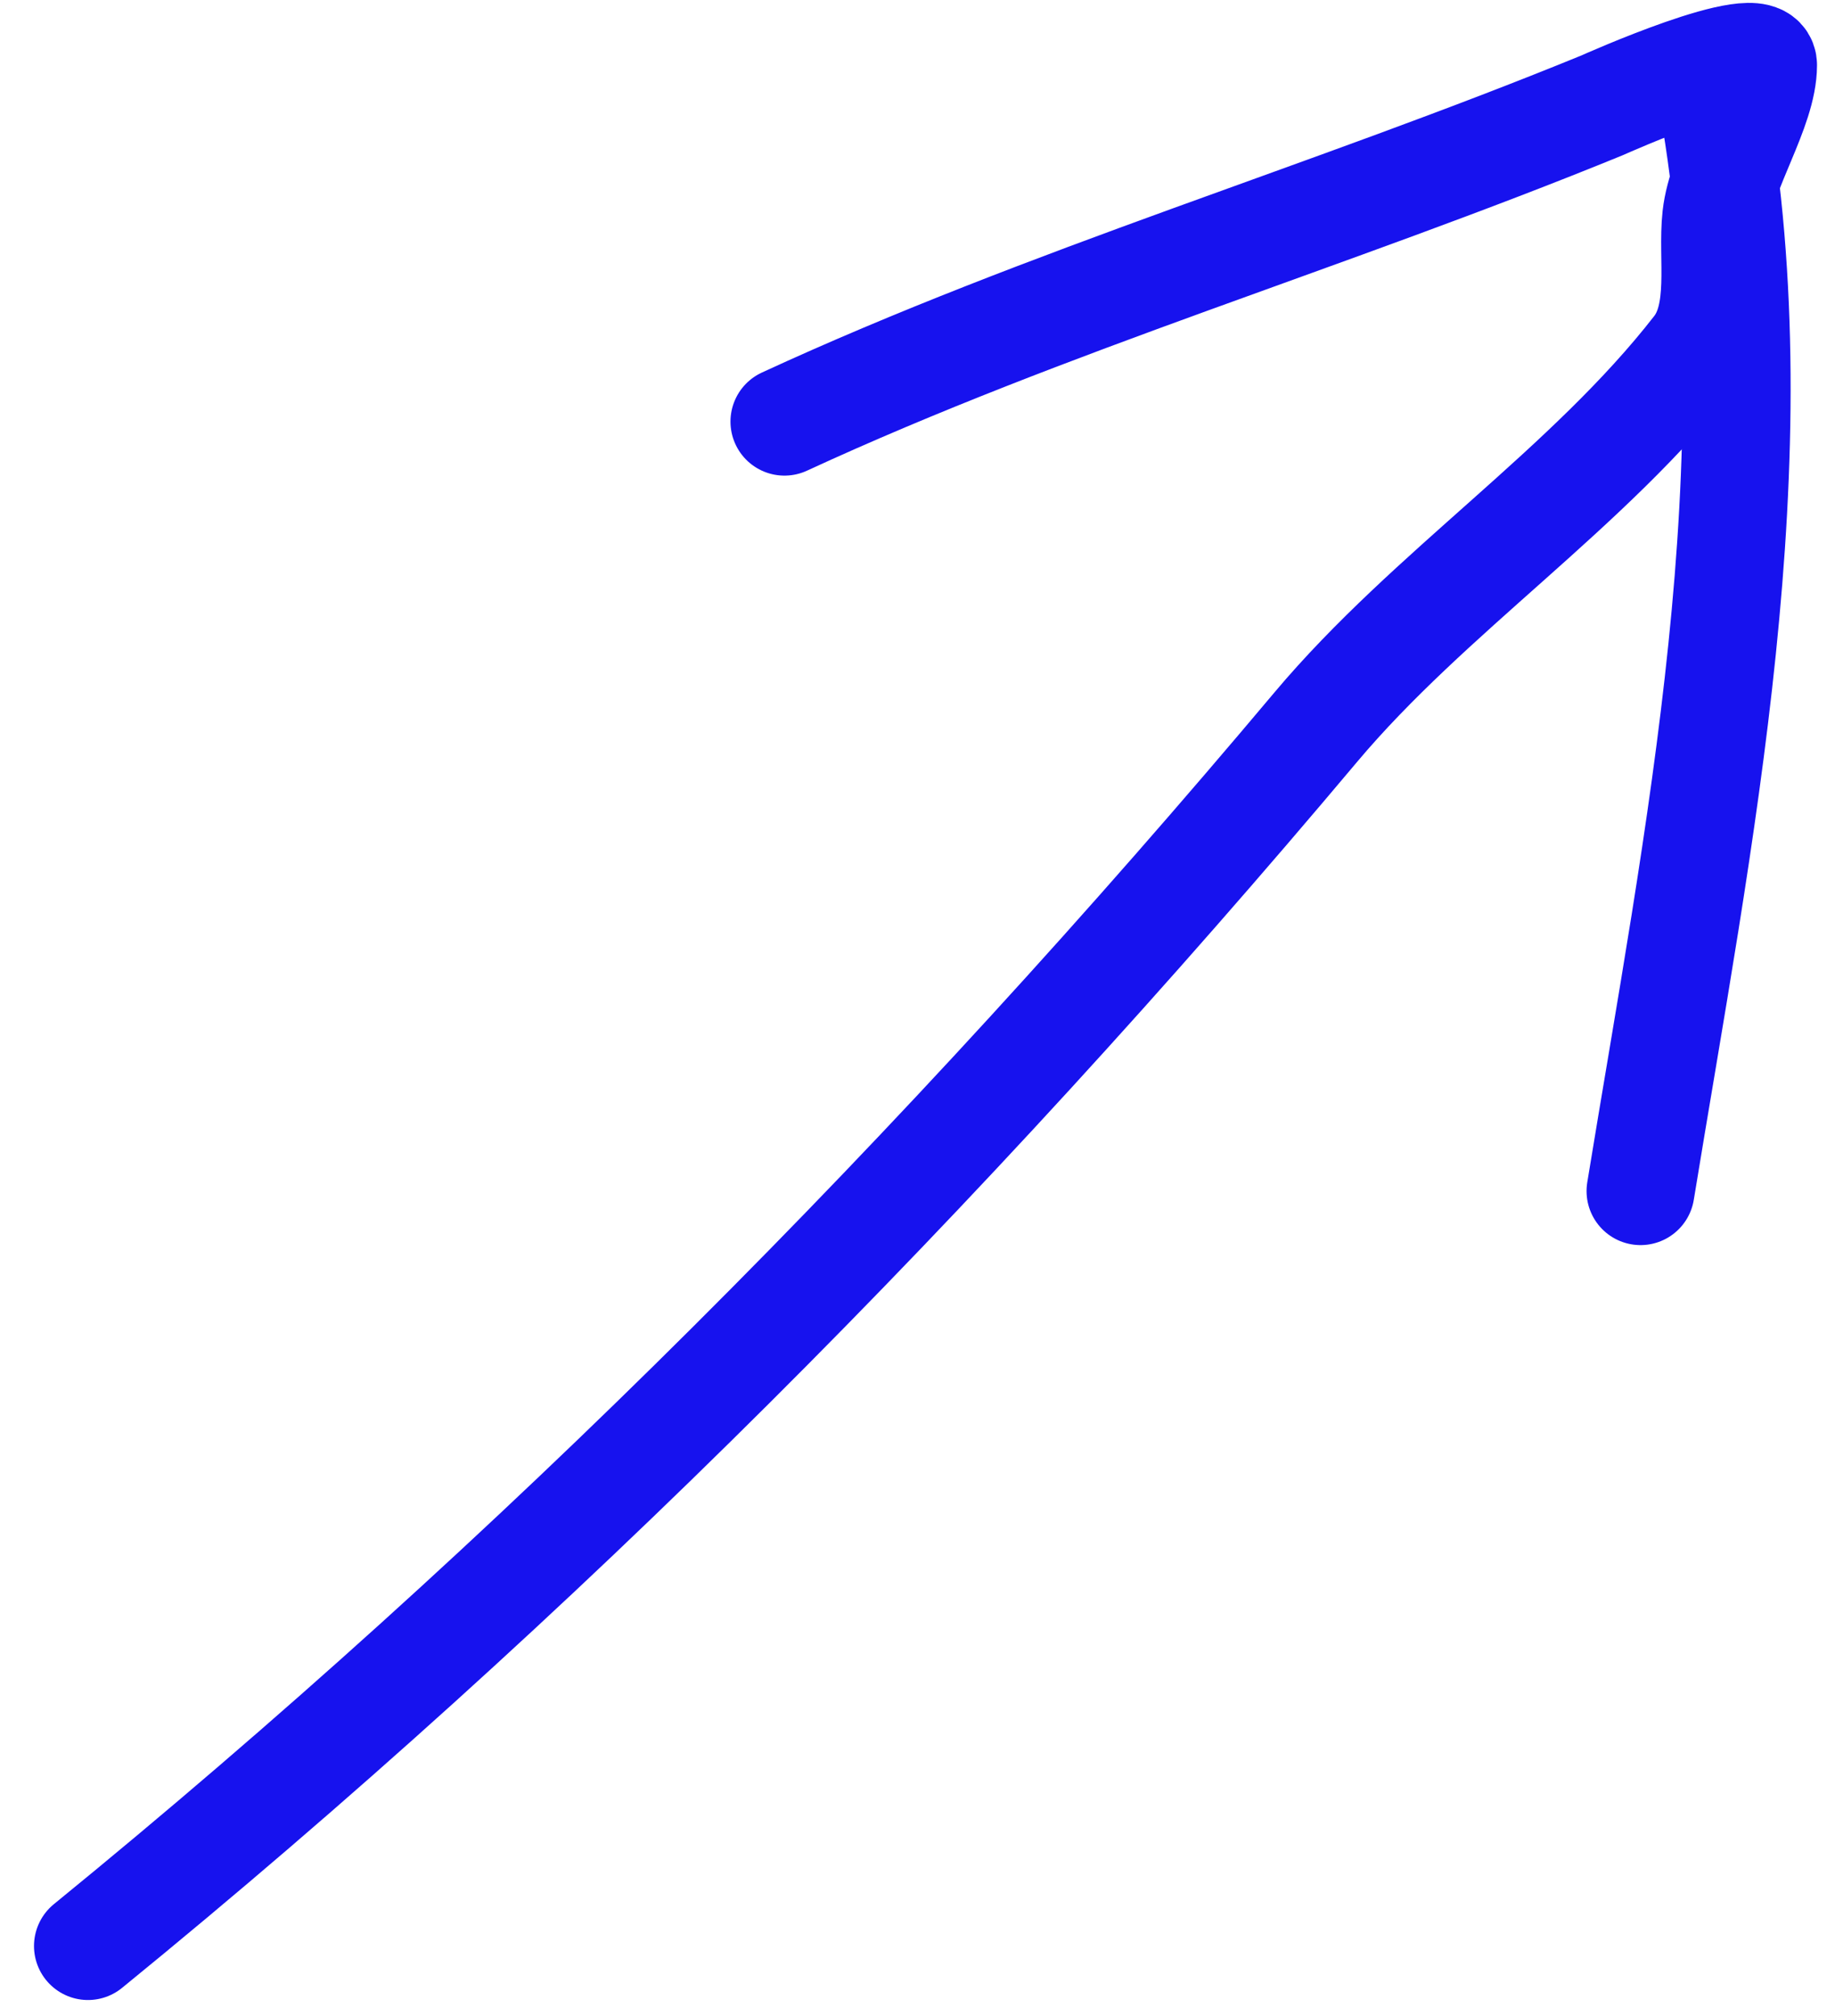
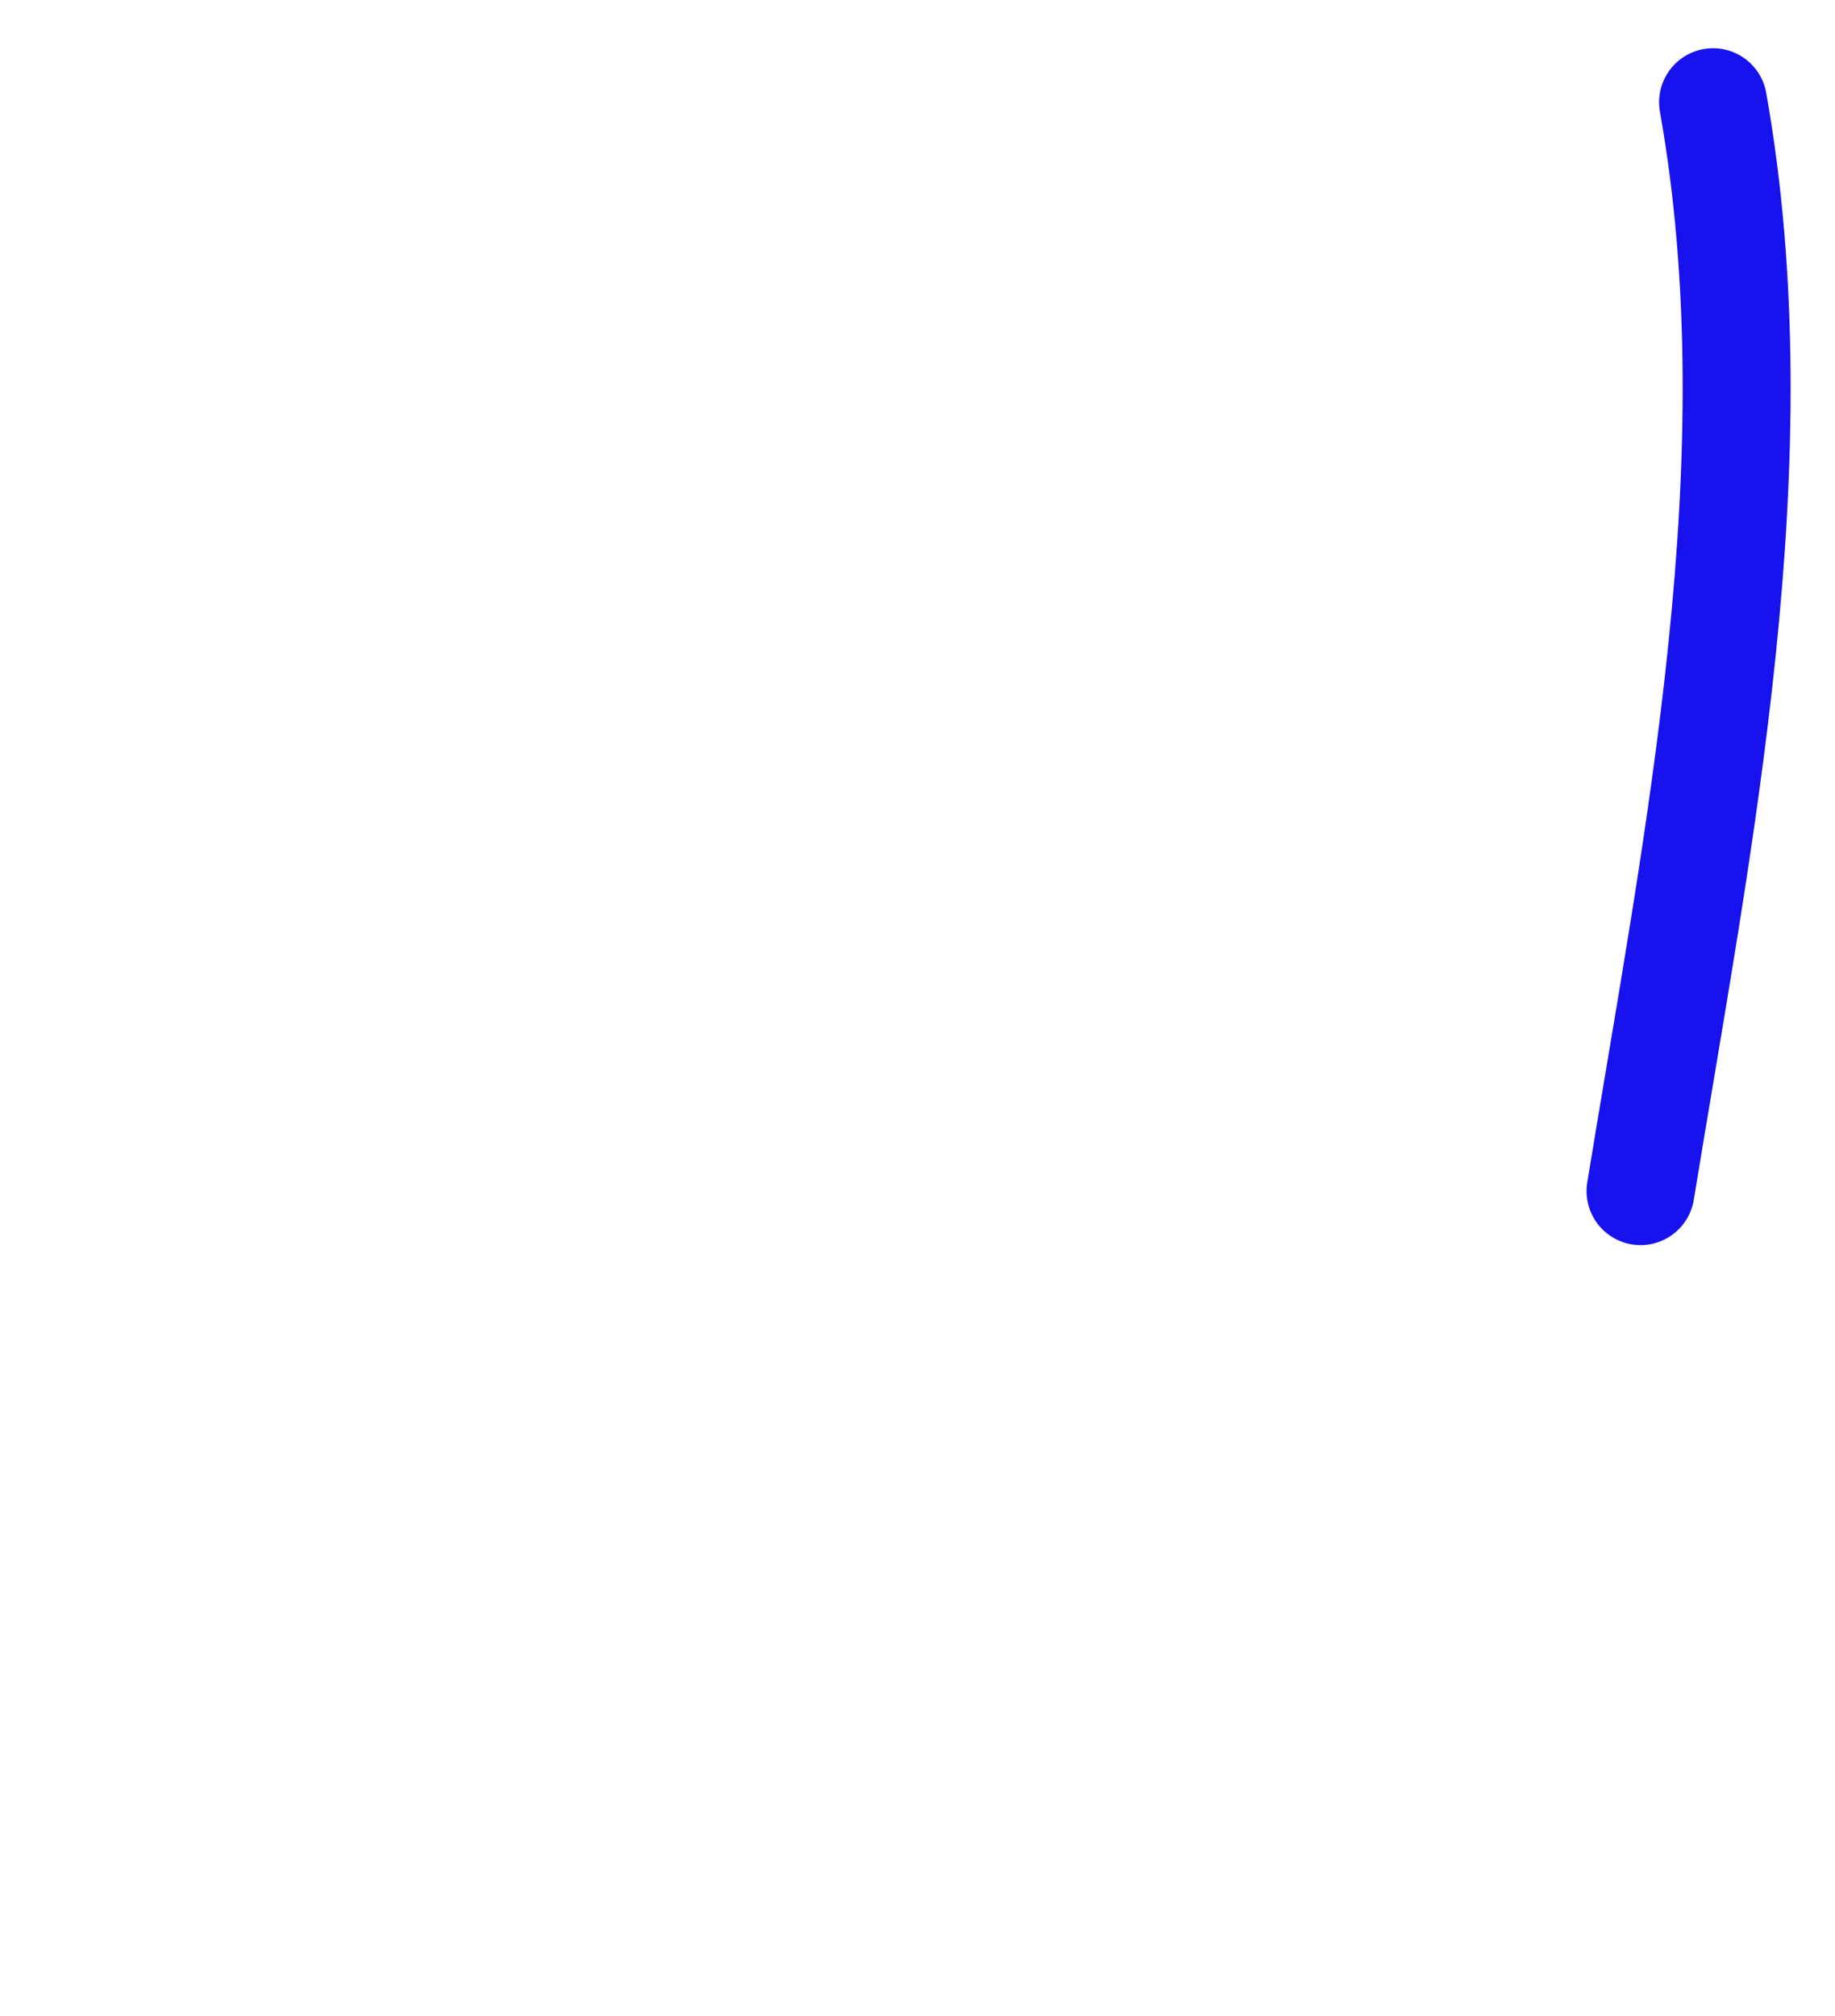
<svg xmlns="http://www.w3.org/2000/svg" width="51" height="56" viewBox="0 0 51 56" fill="none">
-   <path d="M2.445 54.054C14.956 43.86 26.218 32.508 36.566 20.202C39.743 16.424 44.135 13.587 47.163 9.695C47.929 8.71 47.572 7.173 47.7 6.021C47.85 4.674 49 3.03 49 1.809C49 0.919 44.556 2.914 44.519 2.929C36.96 6.019 29.127 8.33 21.802 11.711" stroke="#1712EE" stroke-width="3" stroke-linecap="round" />
  <path d="M47.611 2.84C49.376 12.769 47.191 23.309 45.595 33.085" stroke="#1712EE" stroke-width="3" stroke-linecap="round" />
</svg>